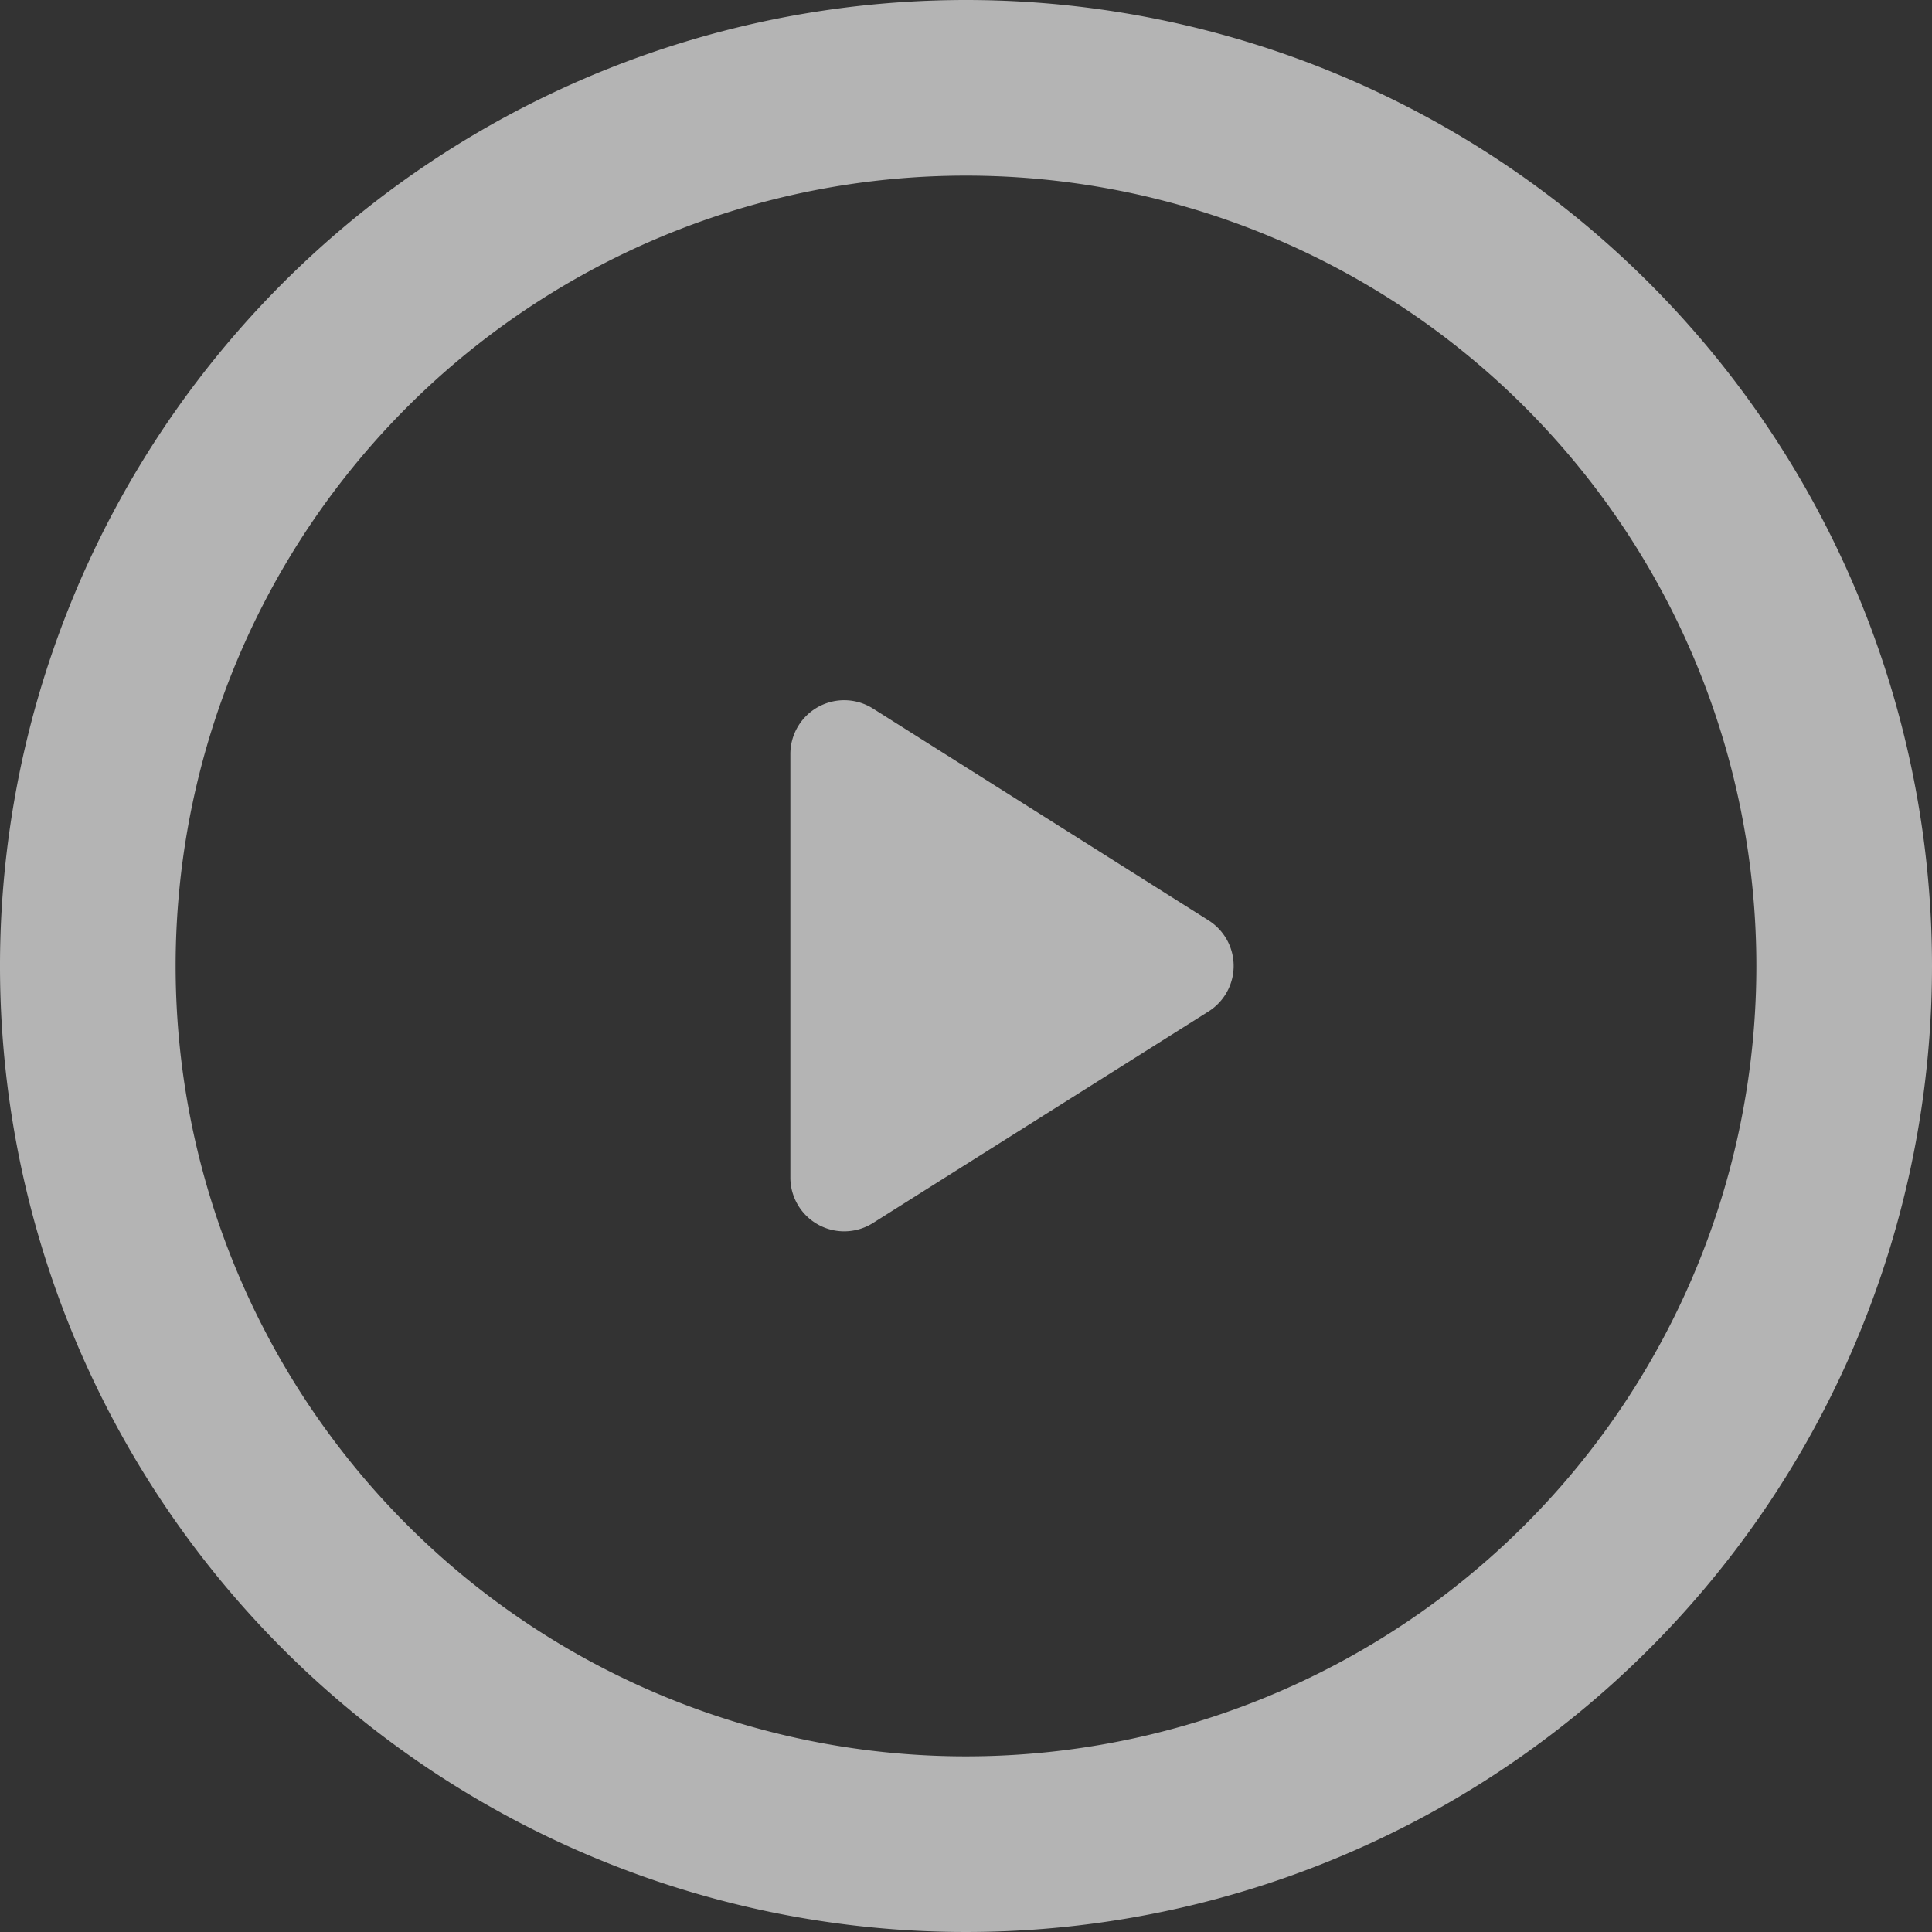
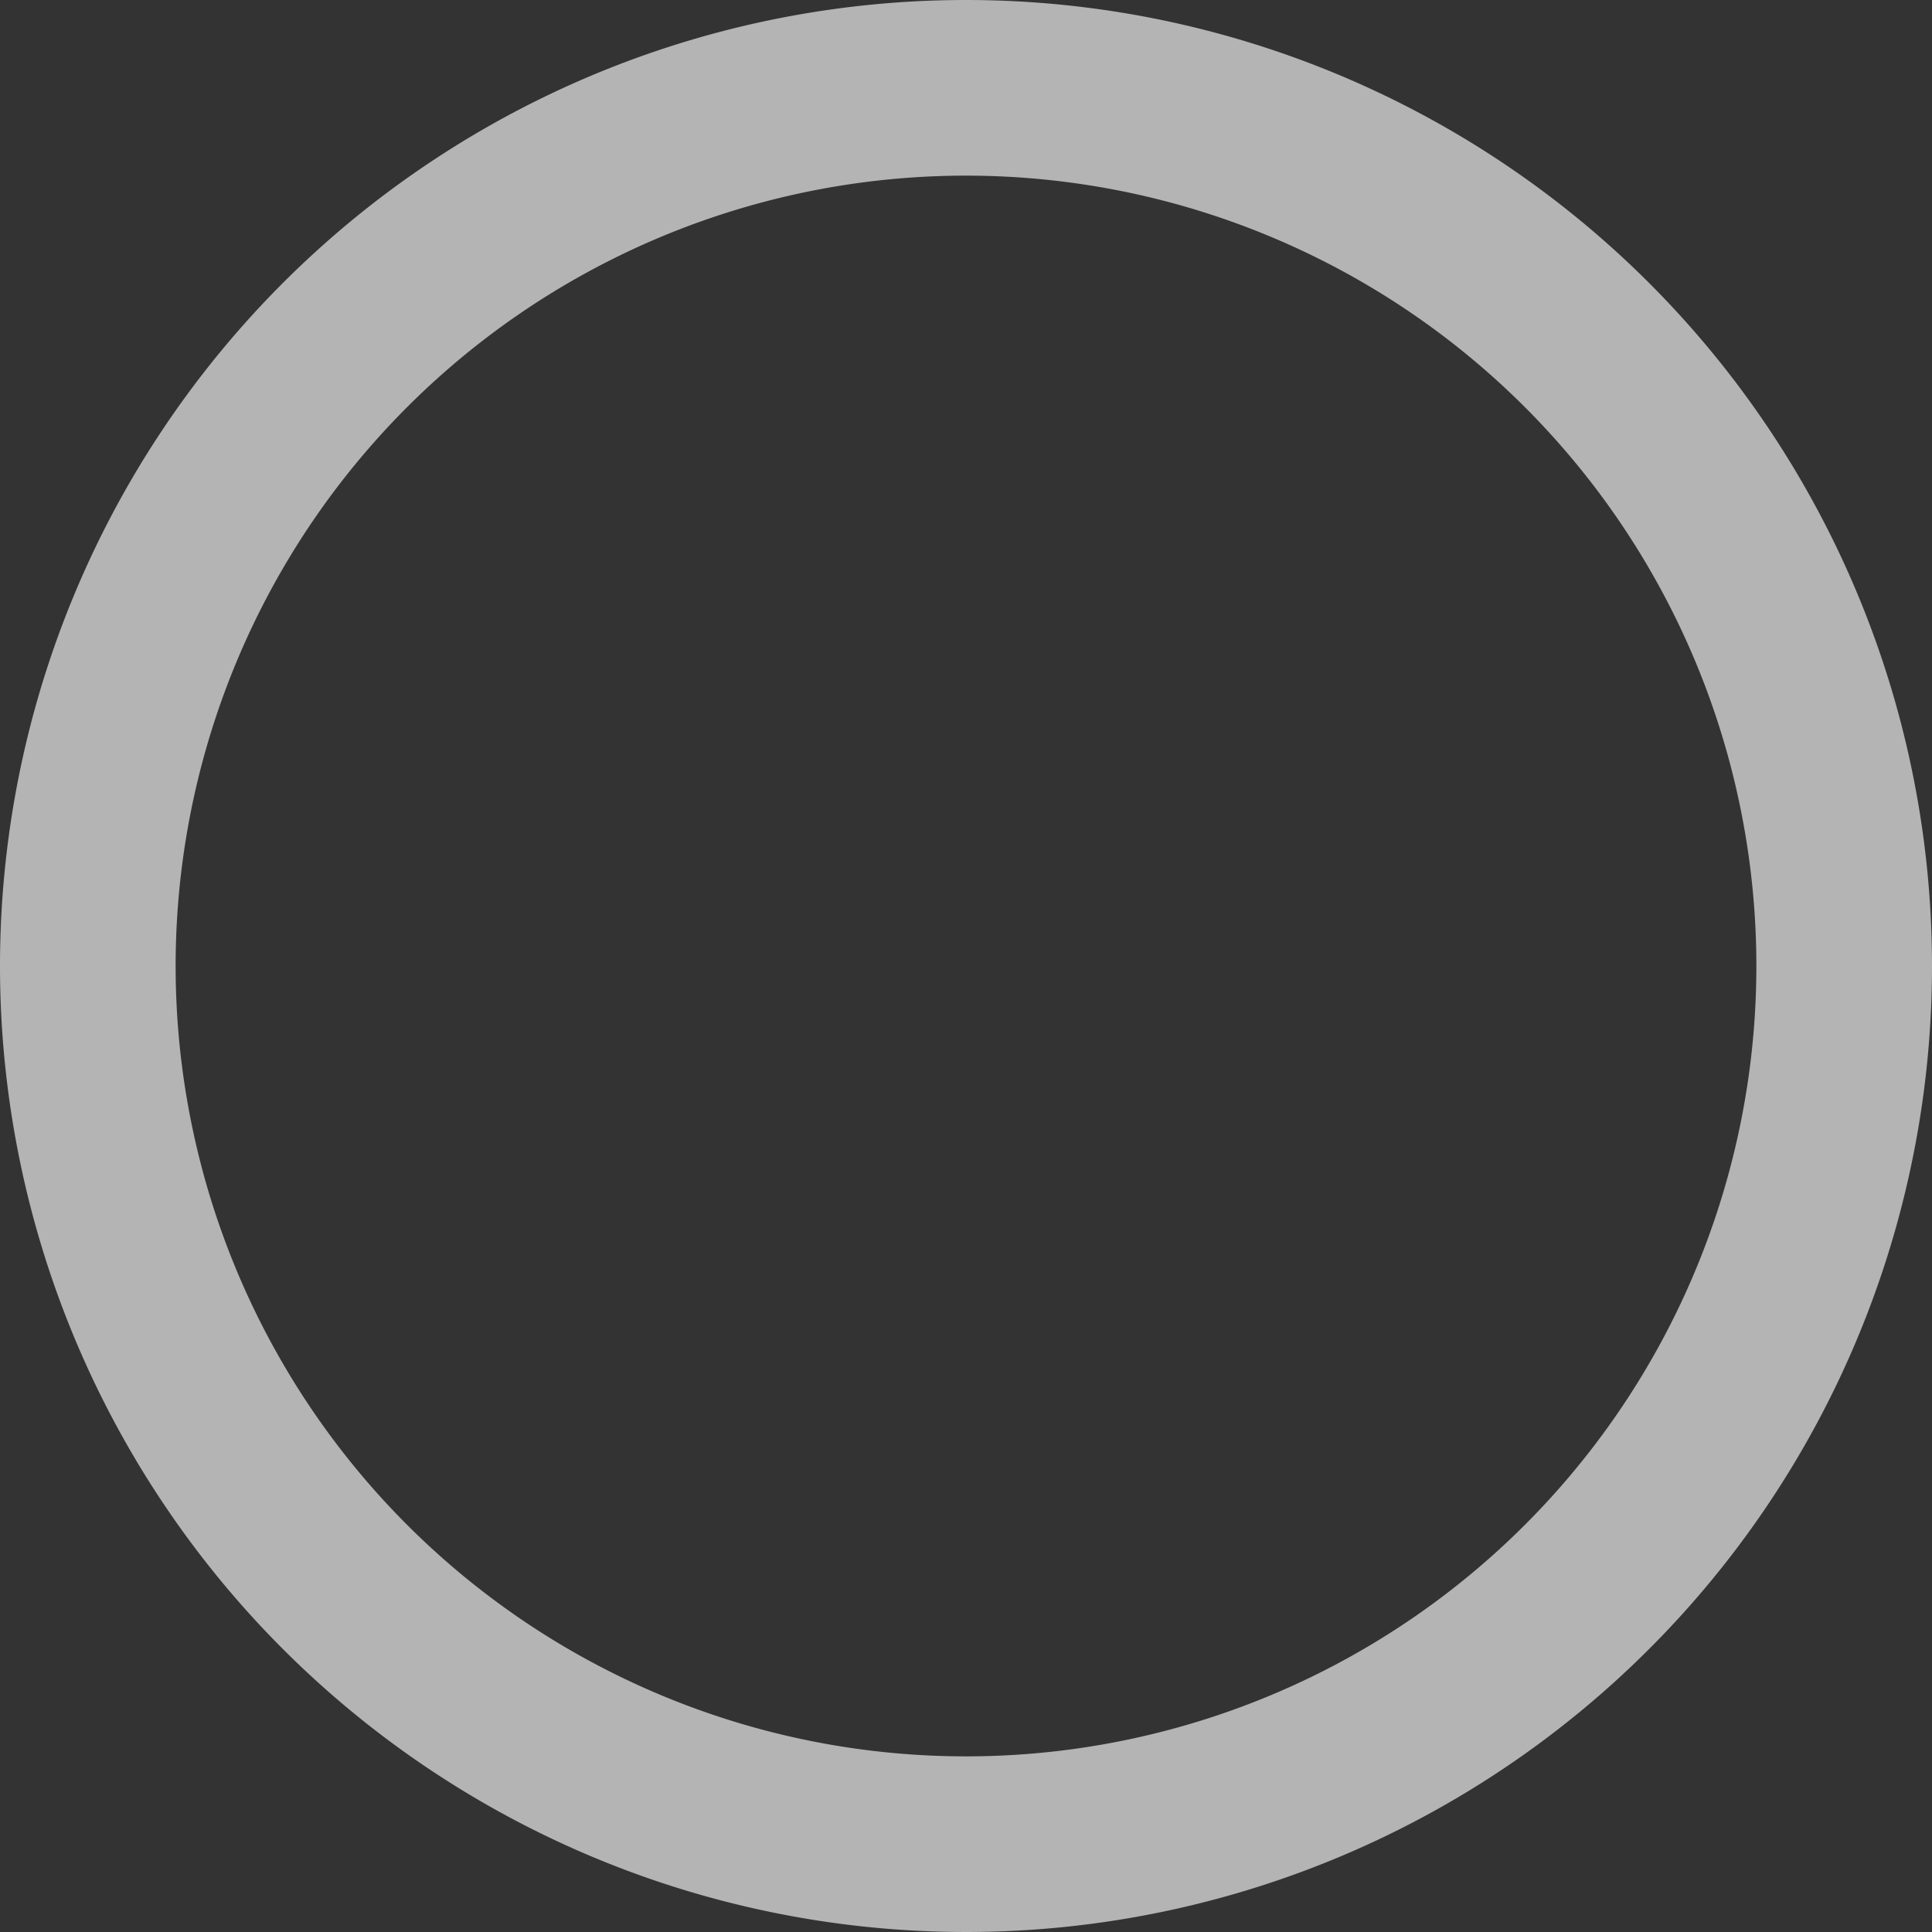
<svg xmlns="http://www.w3.org/2000/svg" width="22" height="22" viewBox="0 0 22 22">
  <rect x="0" y="0" width="22" height="22" fill="#333333" stroke="none" />
  <g id="icon-play" transform="translate(-1 -1)" opacity="0.63">
    <path id="Path_57" data-name="Path 57" d="M23,12A11,11,0,1,1,12,1,11,11,0,0,1,23,12Zm-2,0a9,9,0,1,1-9-9A9,9,0,0,1,21,12Z" fill="#fff" fill-rule="evenodd" />
    <g id="play" transform="translate(5.476 6.368)">
-       <path id="Path_95" data-name="Path 95" d="M4.94,2.7A.613.613,0,0,0,4,3.223V8.04a.613.613,0,0,0,.94.519L8.761,6.15a.613.613,0,0,0,0-1.038L4.94,2.7Z" transform="translate(0.524 0)" fill="#fff" />
-     </g>
+       </g>
  </g>
</svg>